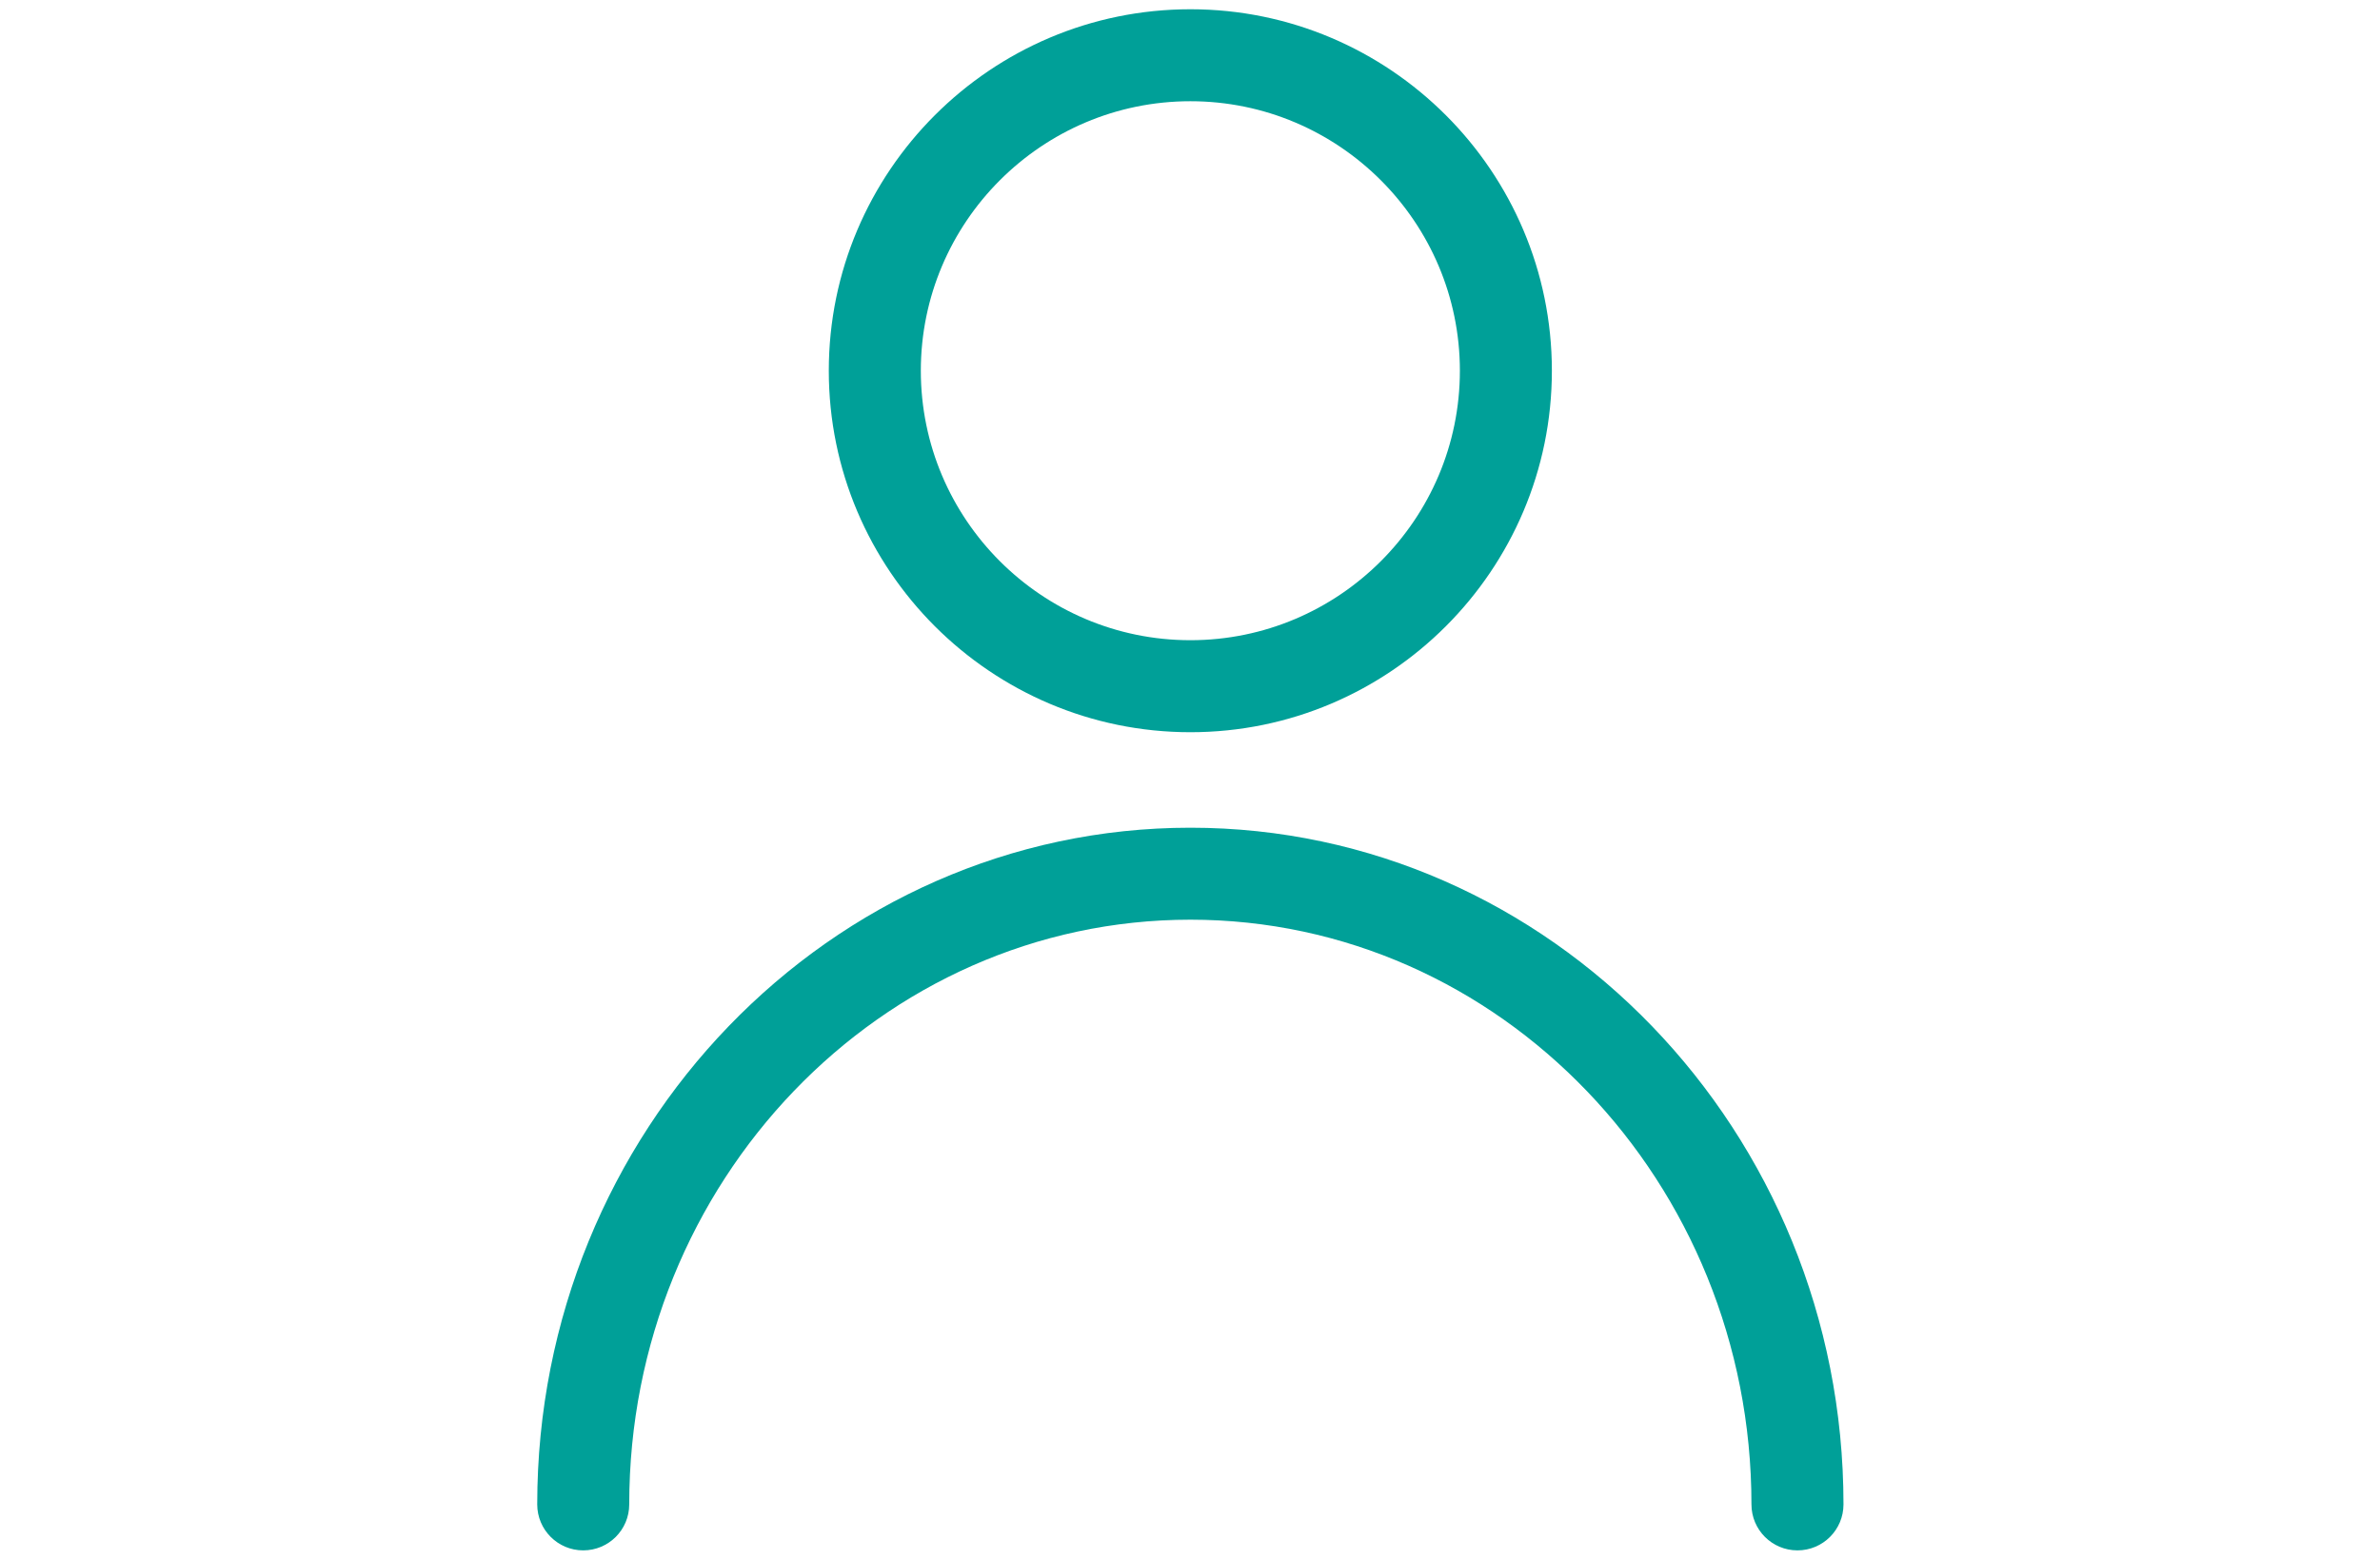
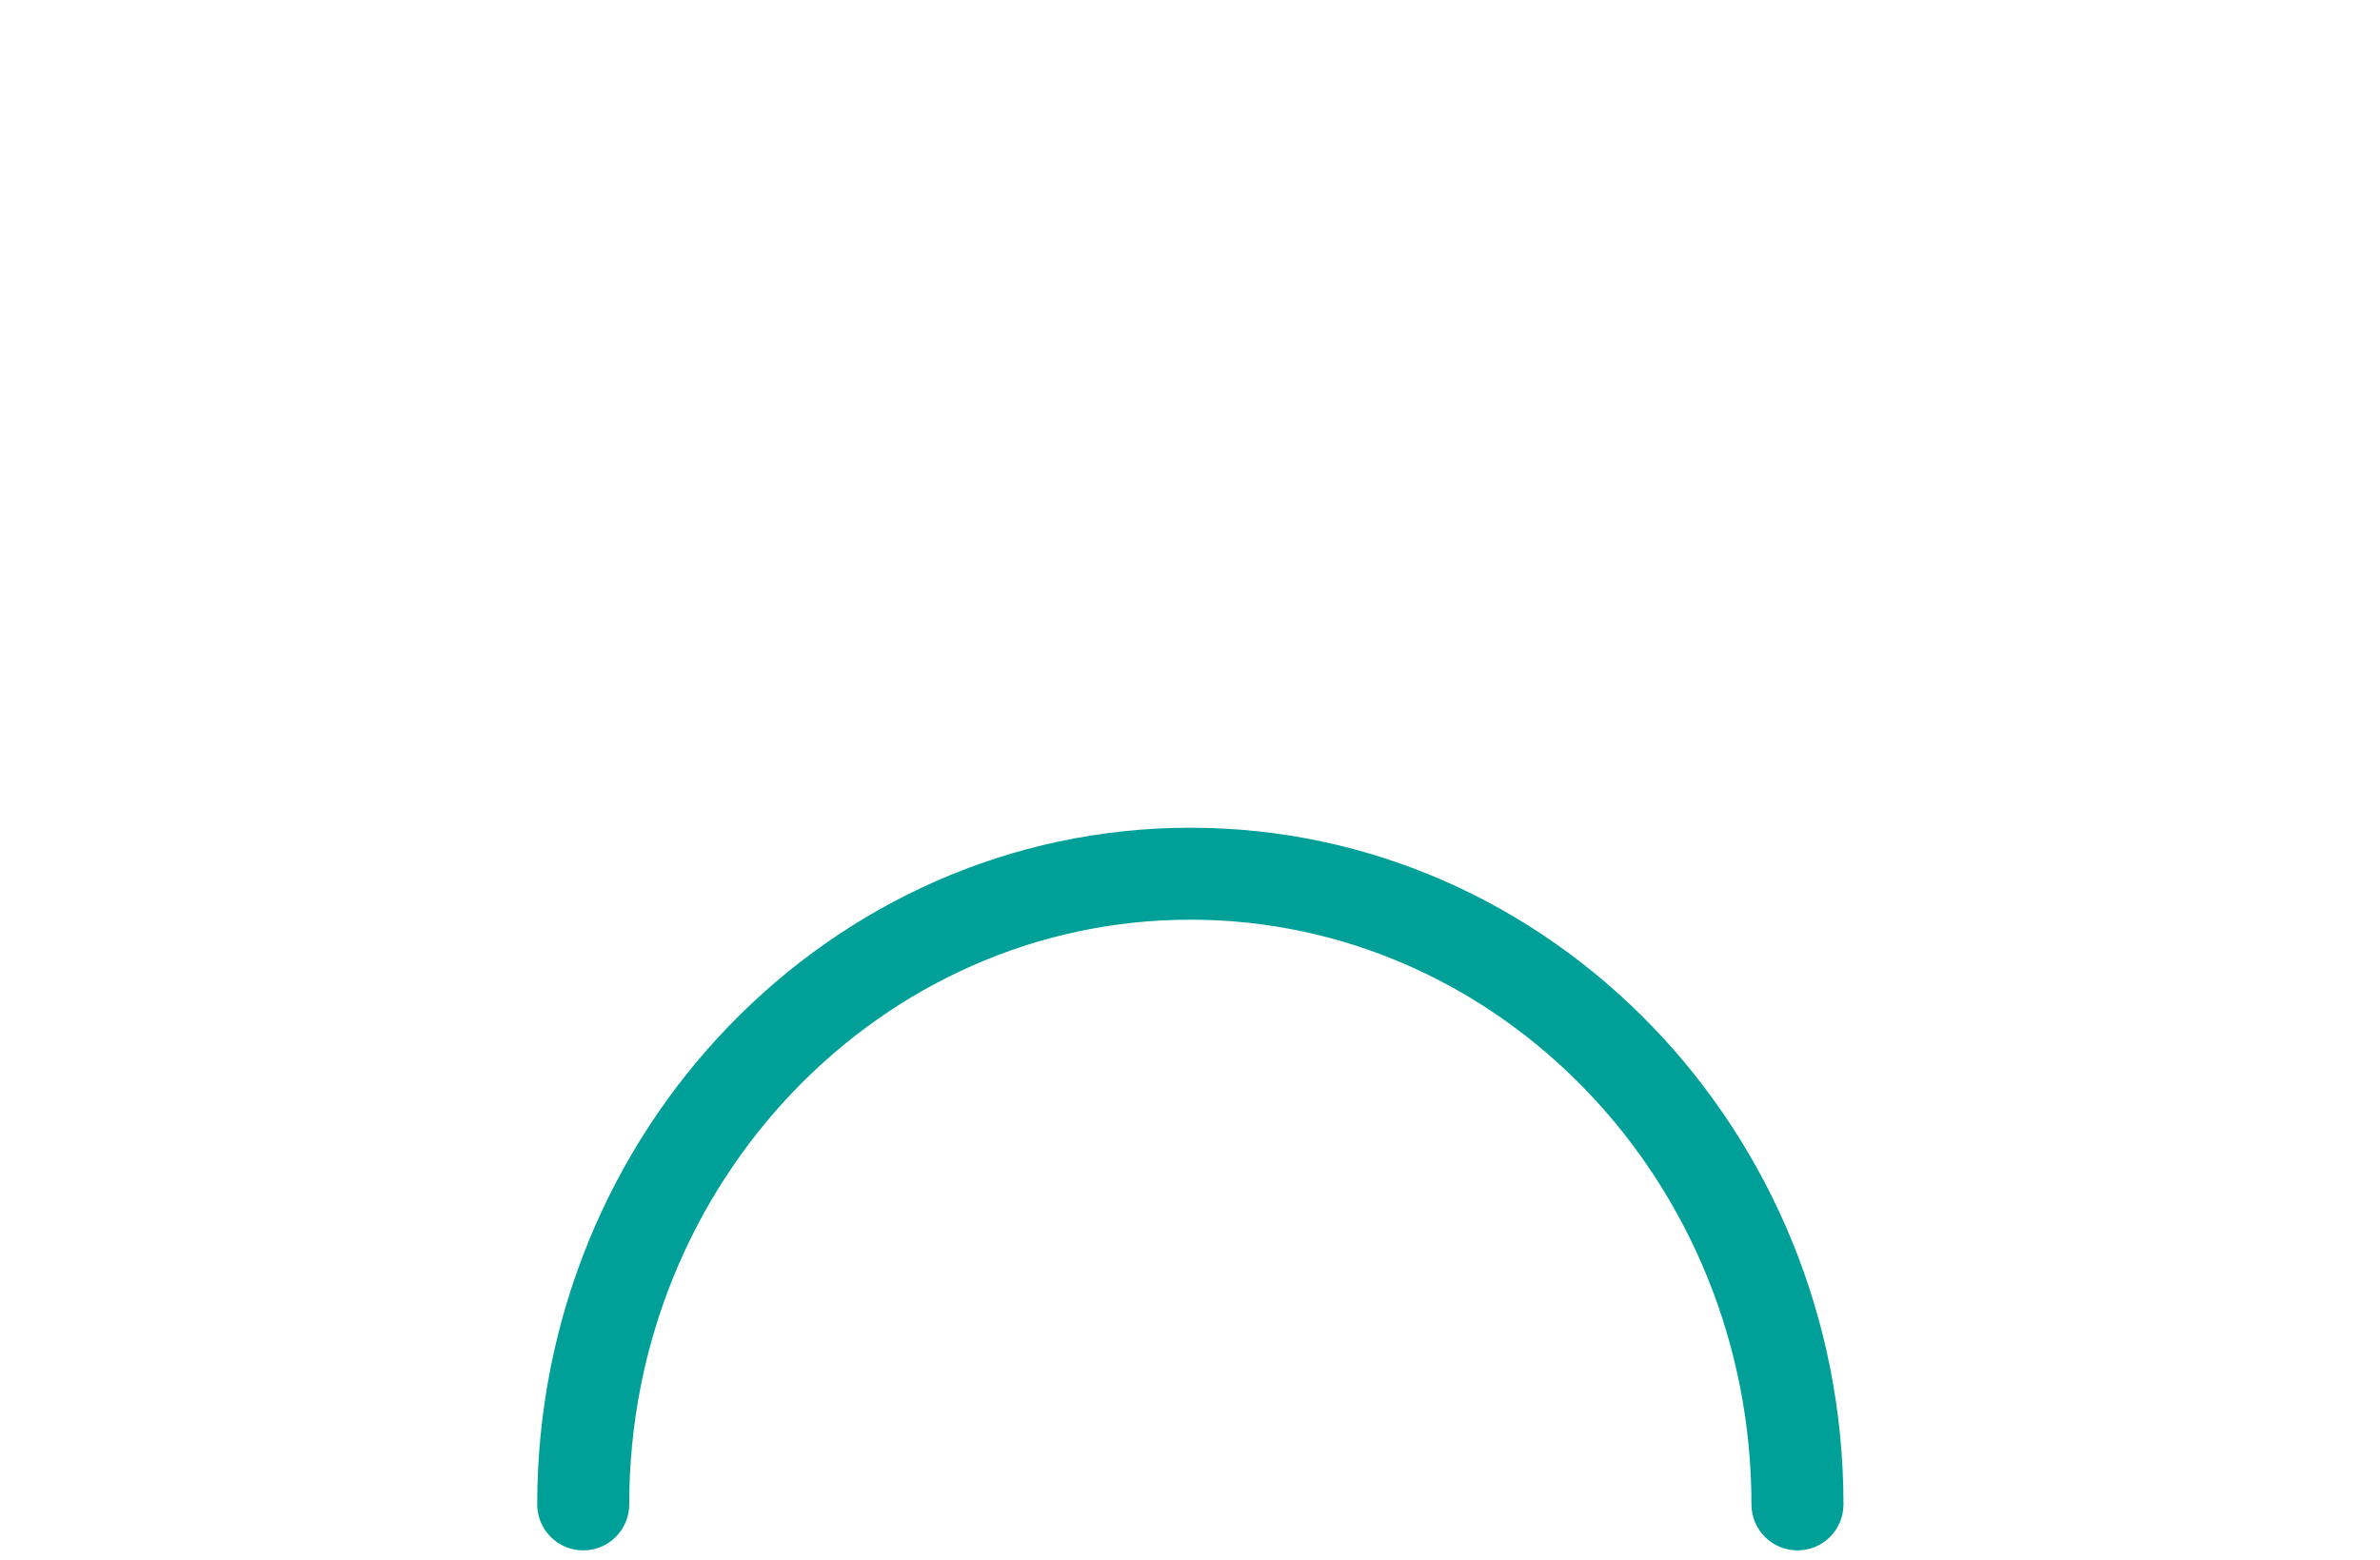
<svg xmlns="http://www.w3.org/2000/svg" version="1.1" id="Calque_1" x="0px" y="0px" viewBox="0 0 386 253" enable-background="new 0 0 386 253" xml:space="preserve">
  <g>
-     <path fill="#00A098" d="M193.063,16.421c-24.107,0-43.719,19.618-43.719,43.719c0,24.107,19.612,43.713,43.719,43.713   c24.096,0,43.708-19.607,43.708-43.713C236.771,36.039,217.159,16.421,193.063,16.421 M193.063,118.779   c-32.338,0-58.645-26.307-58.645-58.639c0-32.338,26.307-58.639,58.645-58.639c32.332,0,58.628,26.302,58.628,58.639   C251.692,92.472,225.396,118.779,193.063,118.779" />
    <path fill="#00A098" d="M291.522,251.5c-4.127,0-7.463-3.336-7.463-7.463c0-52.296-40.821-94.846-90.993-94.846   c-50.189,0-91.015,42.55-91.015,94.846c0,4.127-3.336,7.463-7.463,7.463c-4.121,0-7.458-3.336-7.458-7.463   c0-60.521,47.522-109.766,105.936-109.766c58.403,0,105.919,49.245,105.919,109.766C298.985,248.164,295.648,251.5,291.522,251.5" />
  </g>
</svg>